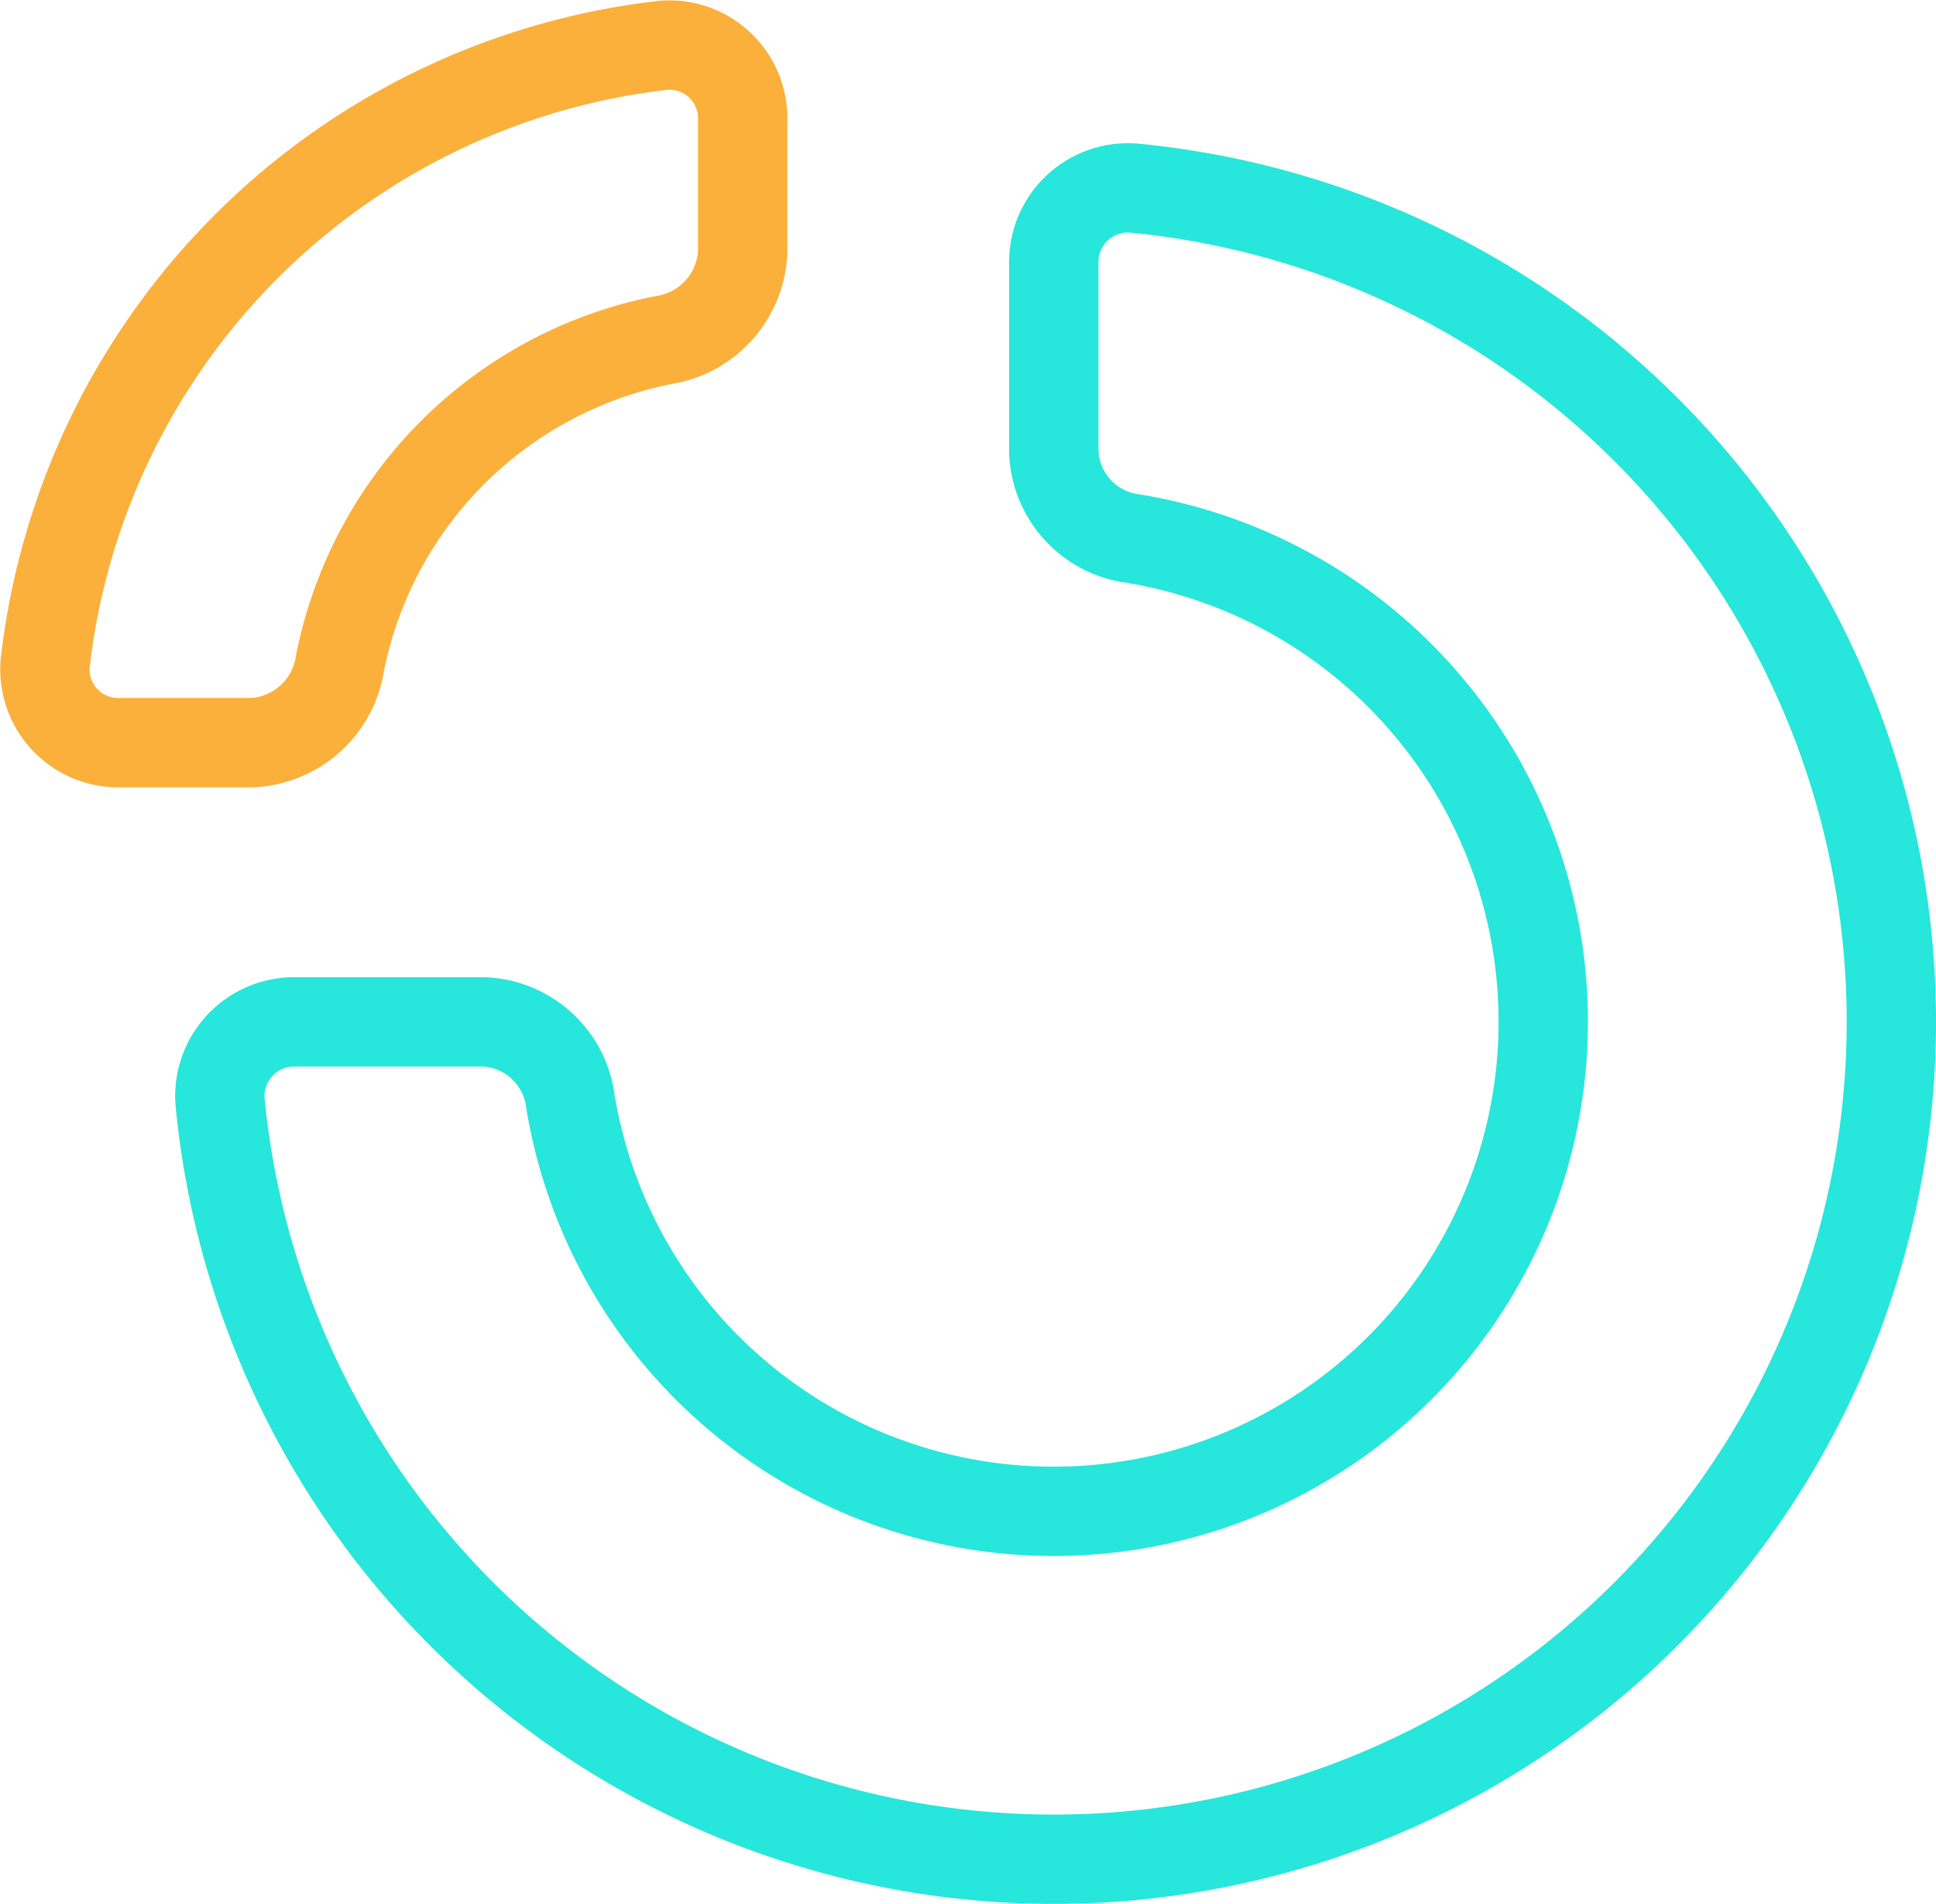
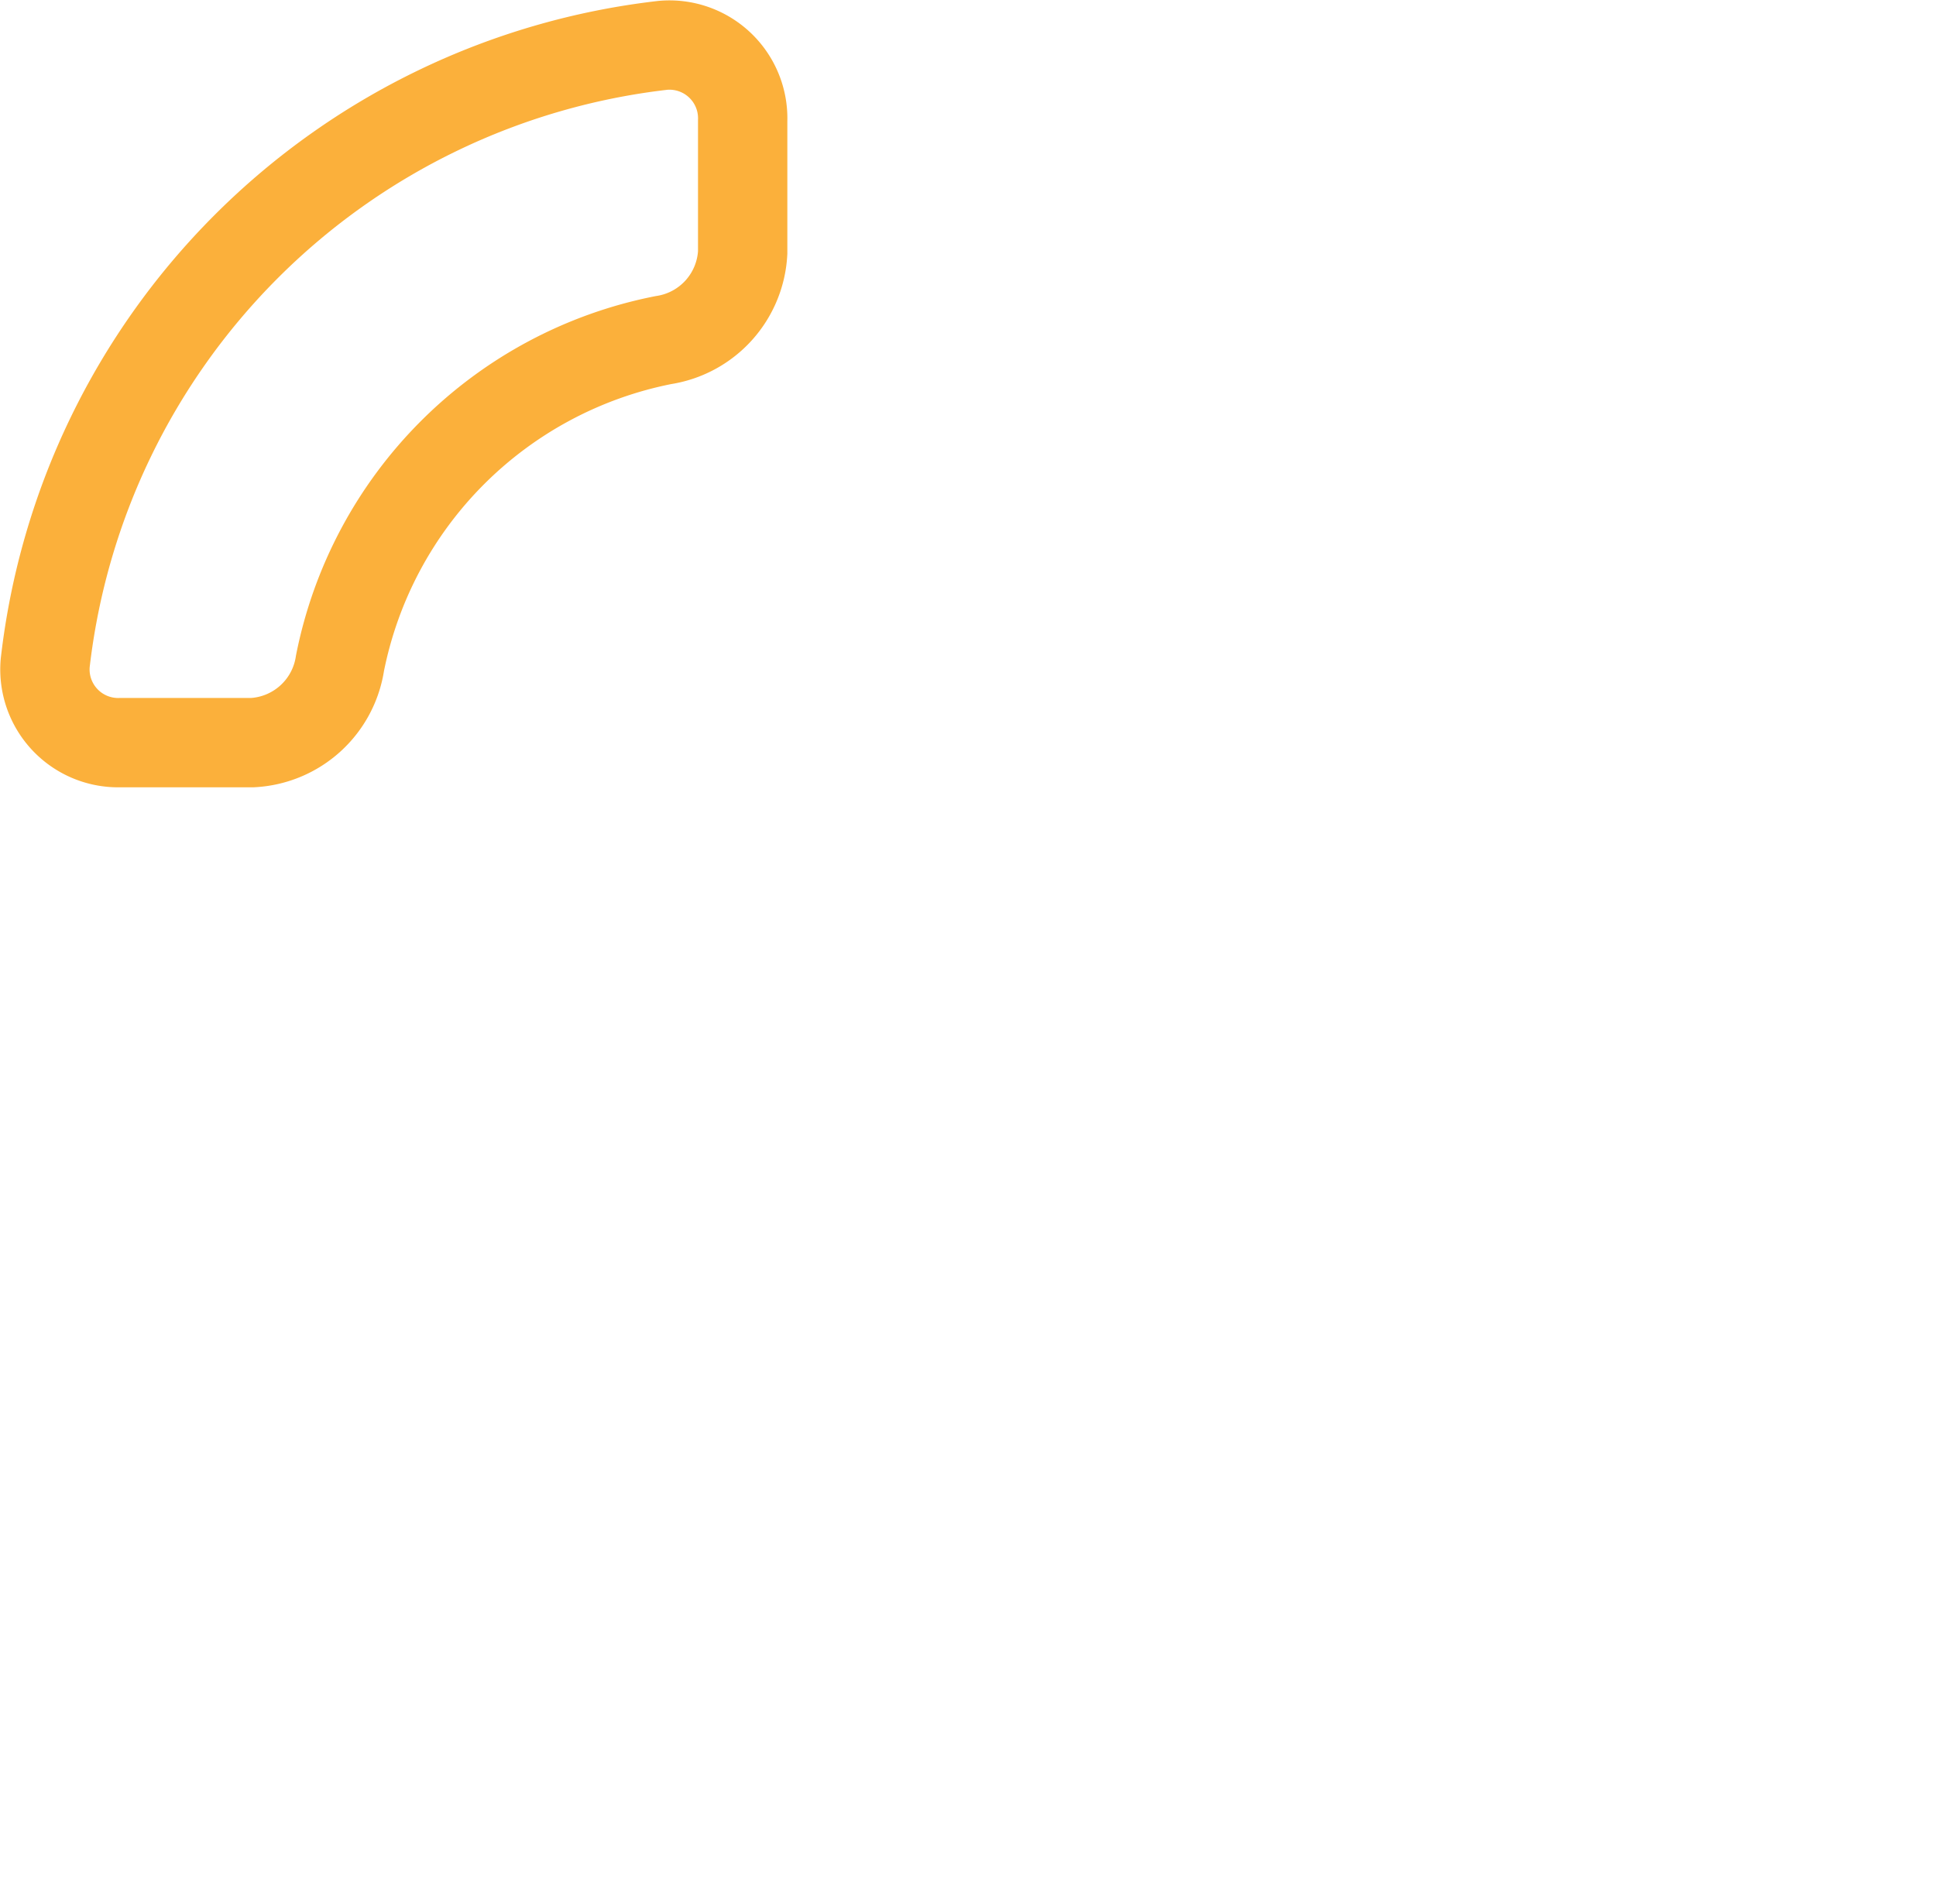
<svg xmlns="http://www.w3.org/2000/svg" width="43.343" height="42.629" viewBox="0 0 43.343 42.629">
  <g transform="translate(-0.336 -0.485)">
-     <path d="M21.657,40.258A18.752,18.752,0,0,0,23.44,2.839a1.662,1.662,0,0,0-1.783,1.7V8.759a2.037,2.037,0,0,0,1.778,1.929,10.963,10.963,0,1,1-12.6,12.6,2.037,2.037,0,0,0-1.929-1.779H4.691a1.663,1.663,0,0,0-1.7,1.784A18.753,18.753,0,0,0,21.657,40.258Z" transform="translate(2.271 1.857)" fill="none" stroke="#27e6db" stroke-width="2" />
    <path d="M16.963,3.184A1.64,1.64,0,0,0,15.18,1.5,15.722,15.722,0,0,0,1.348,15.33a1.64,1.64,0,0,0,1.686,1.783H5.99a2.093,2.093,0,0,0,1.957-1.775A9.2,9.2,0,0,1,15.188,8.1,2.093,2.093,0,0,0,16.963,6.14Z" transform="translate(0 0)" fill="none" stroke="#fbb03b" stroke-width="2" />
  </g>
</svg>